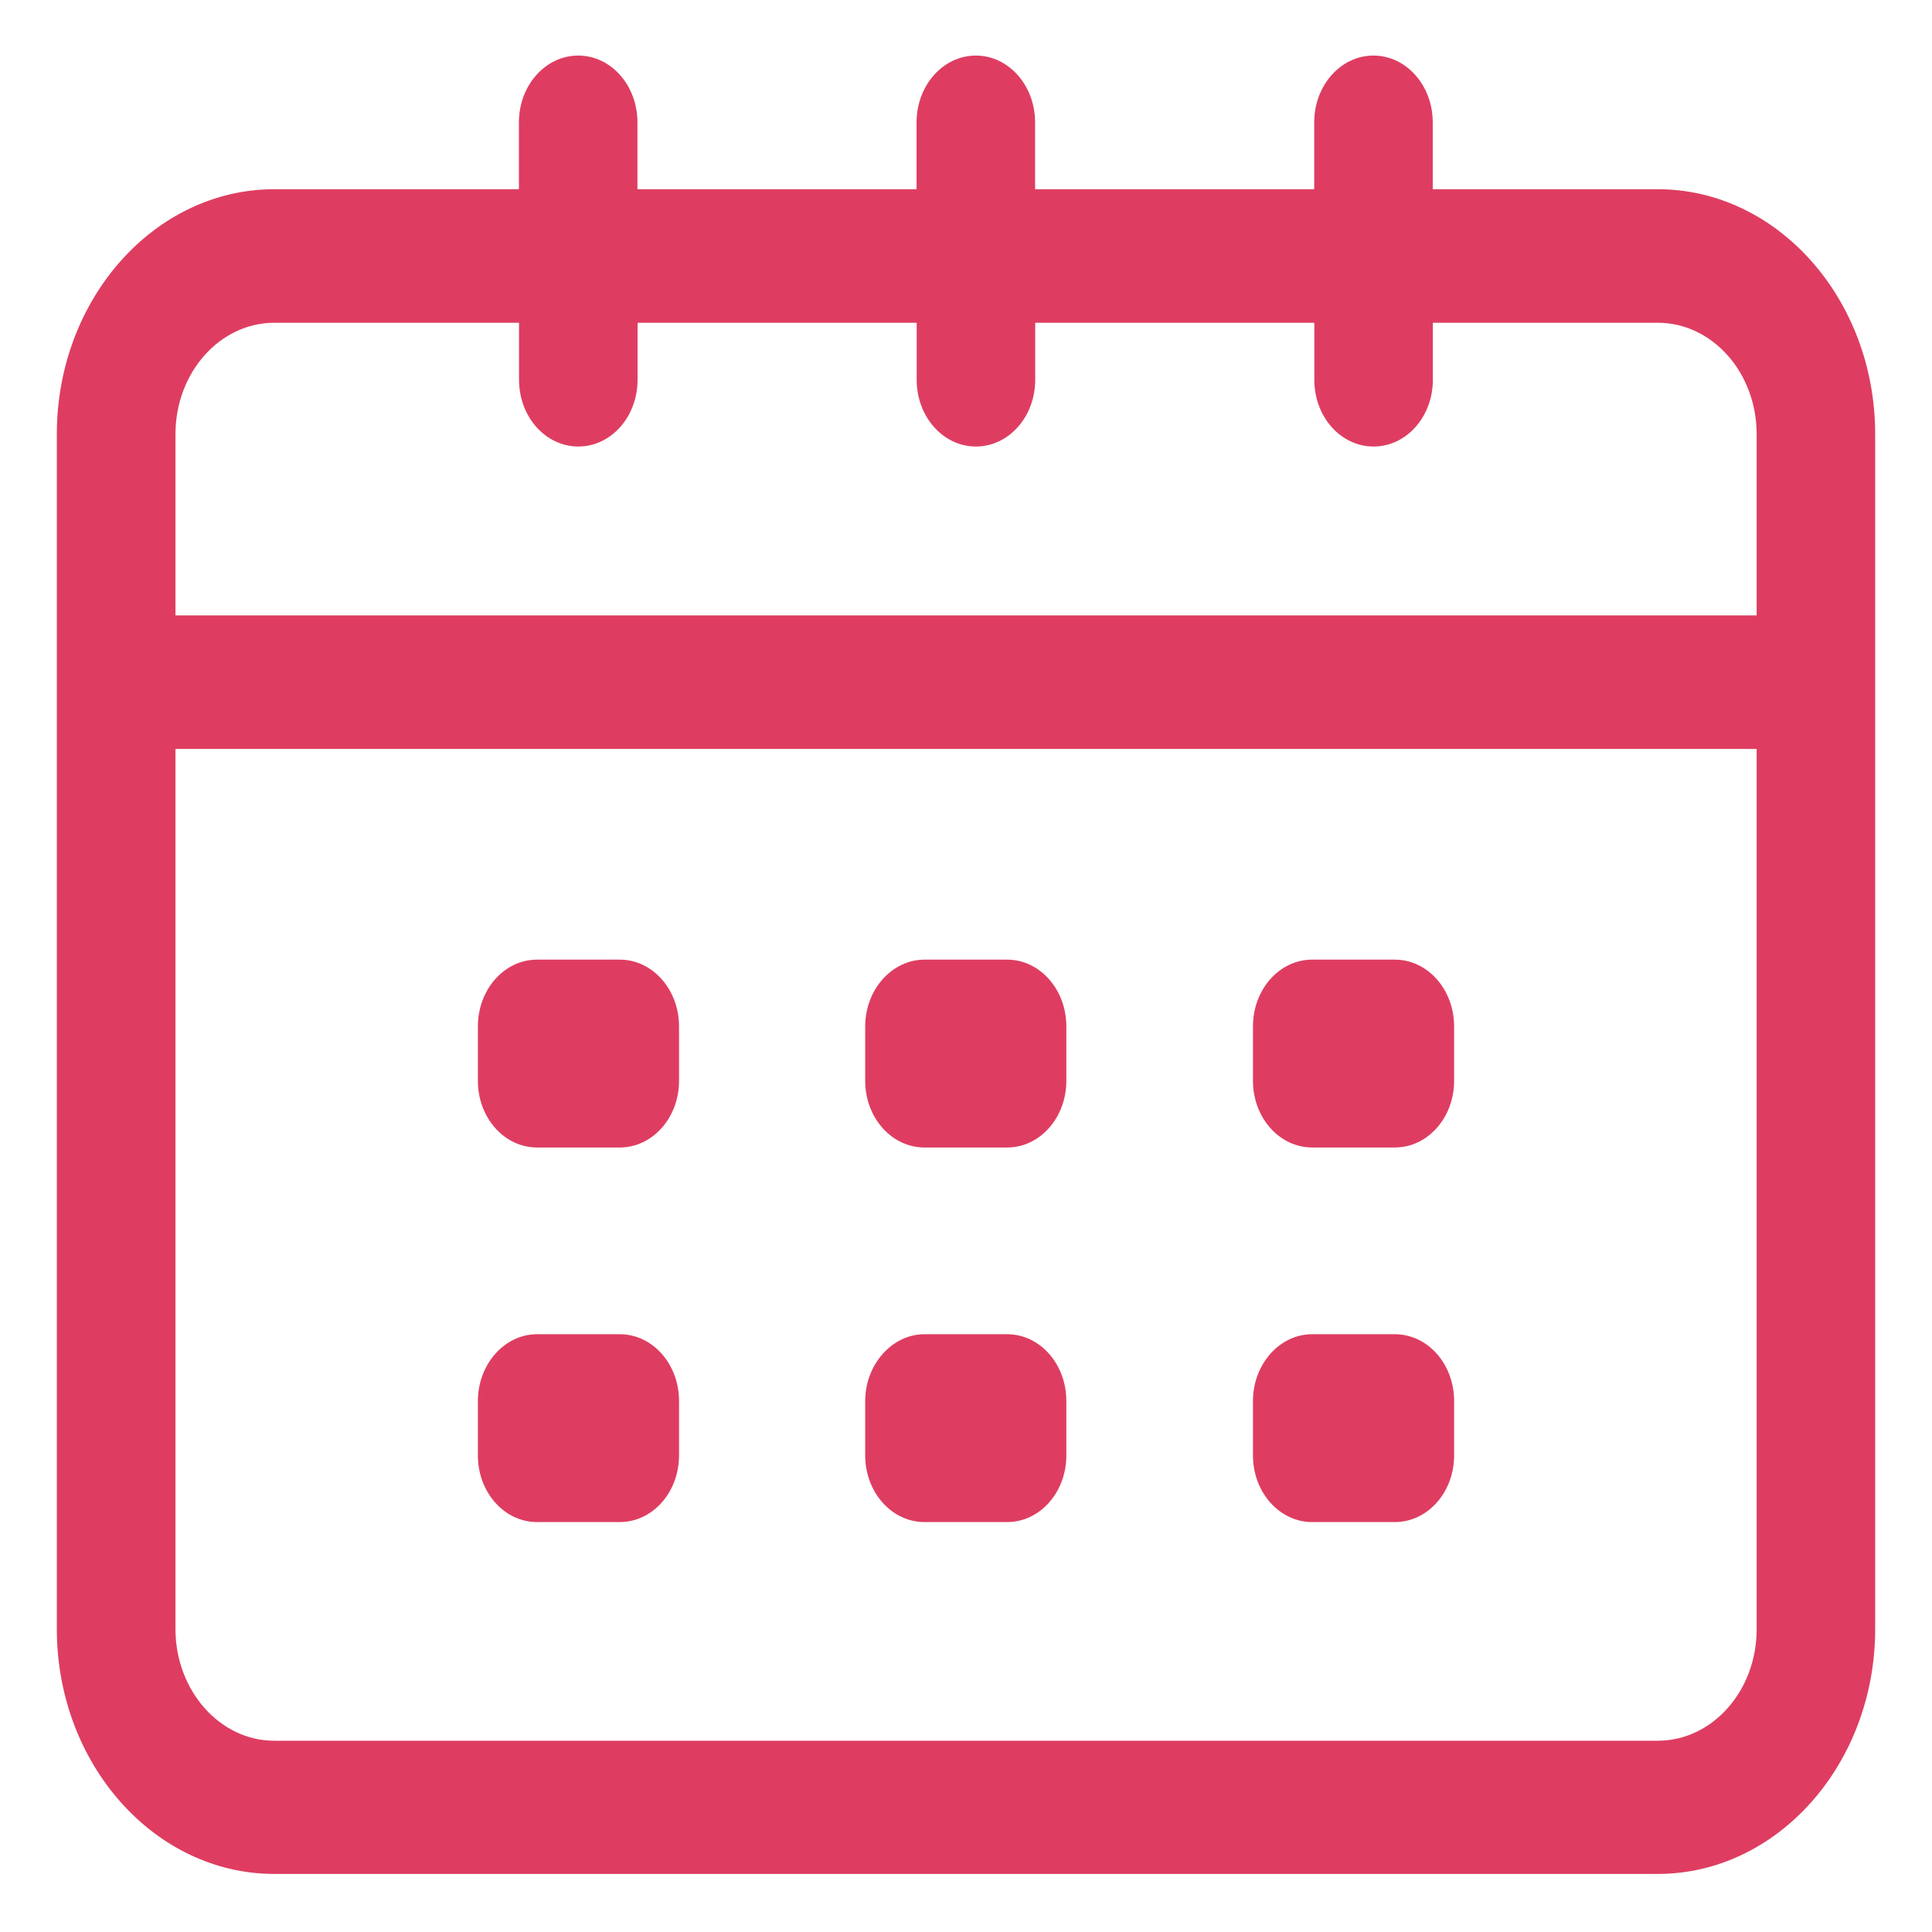
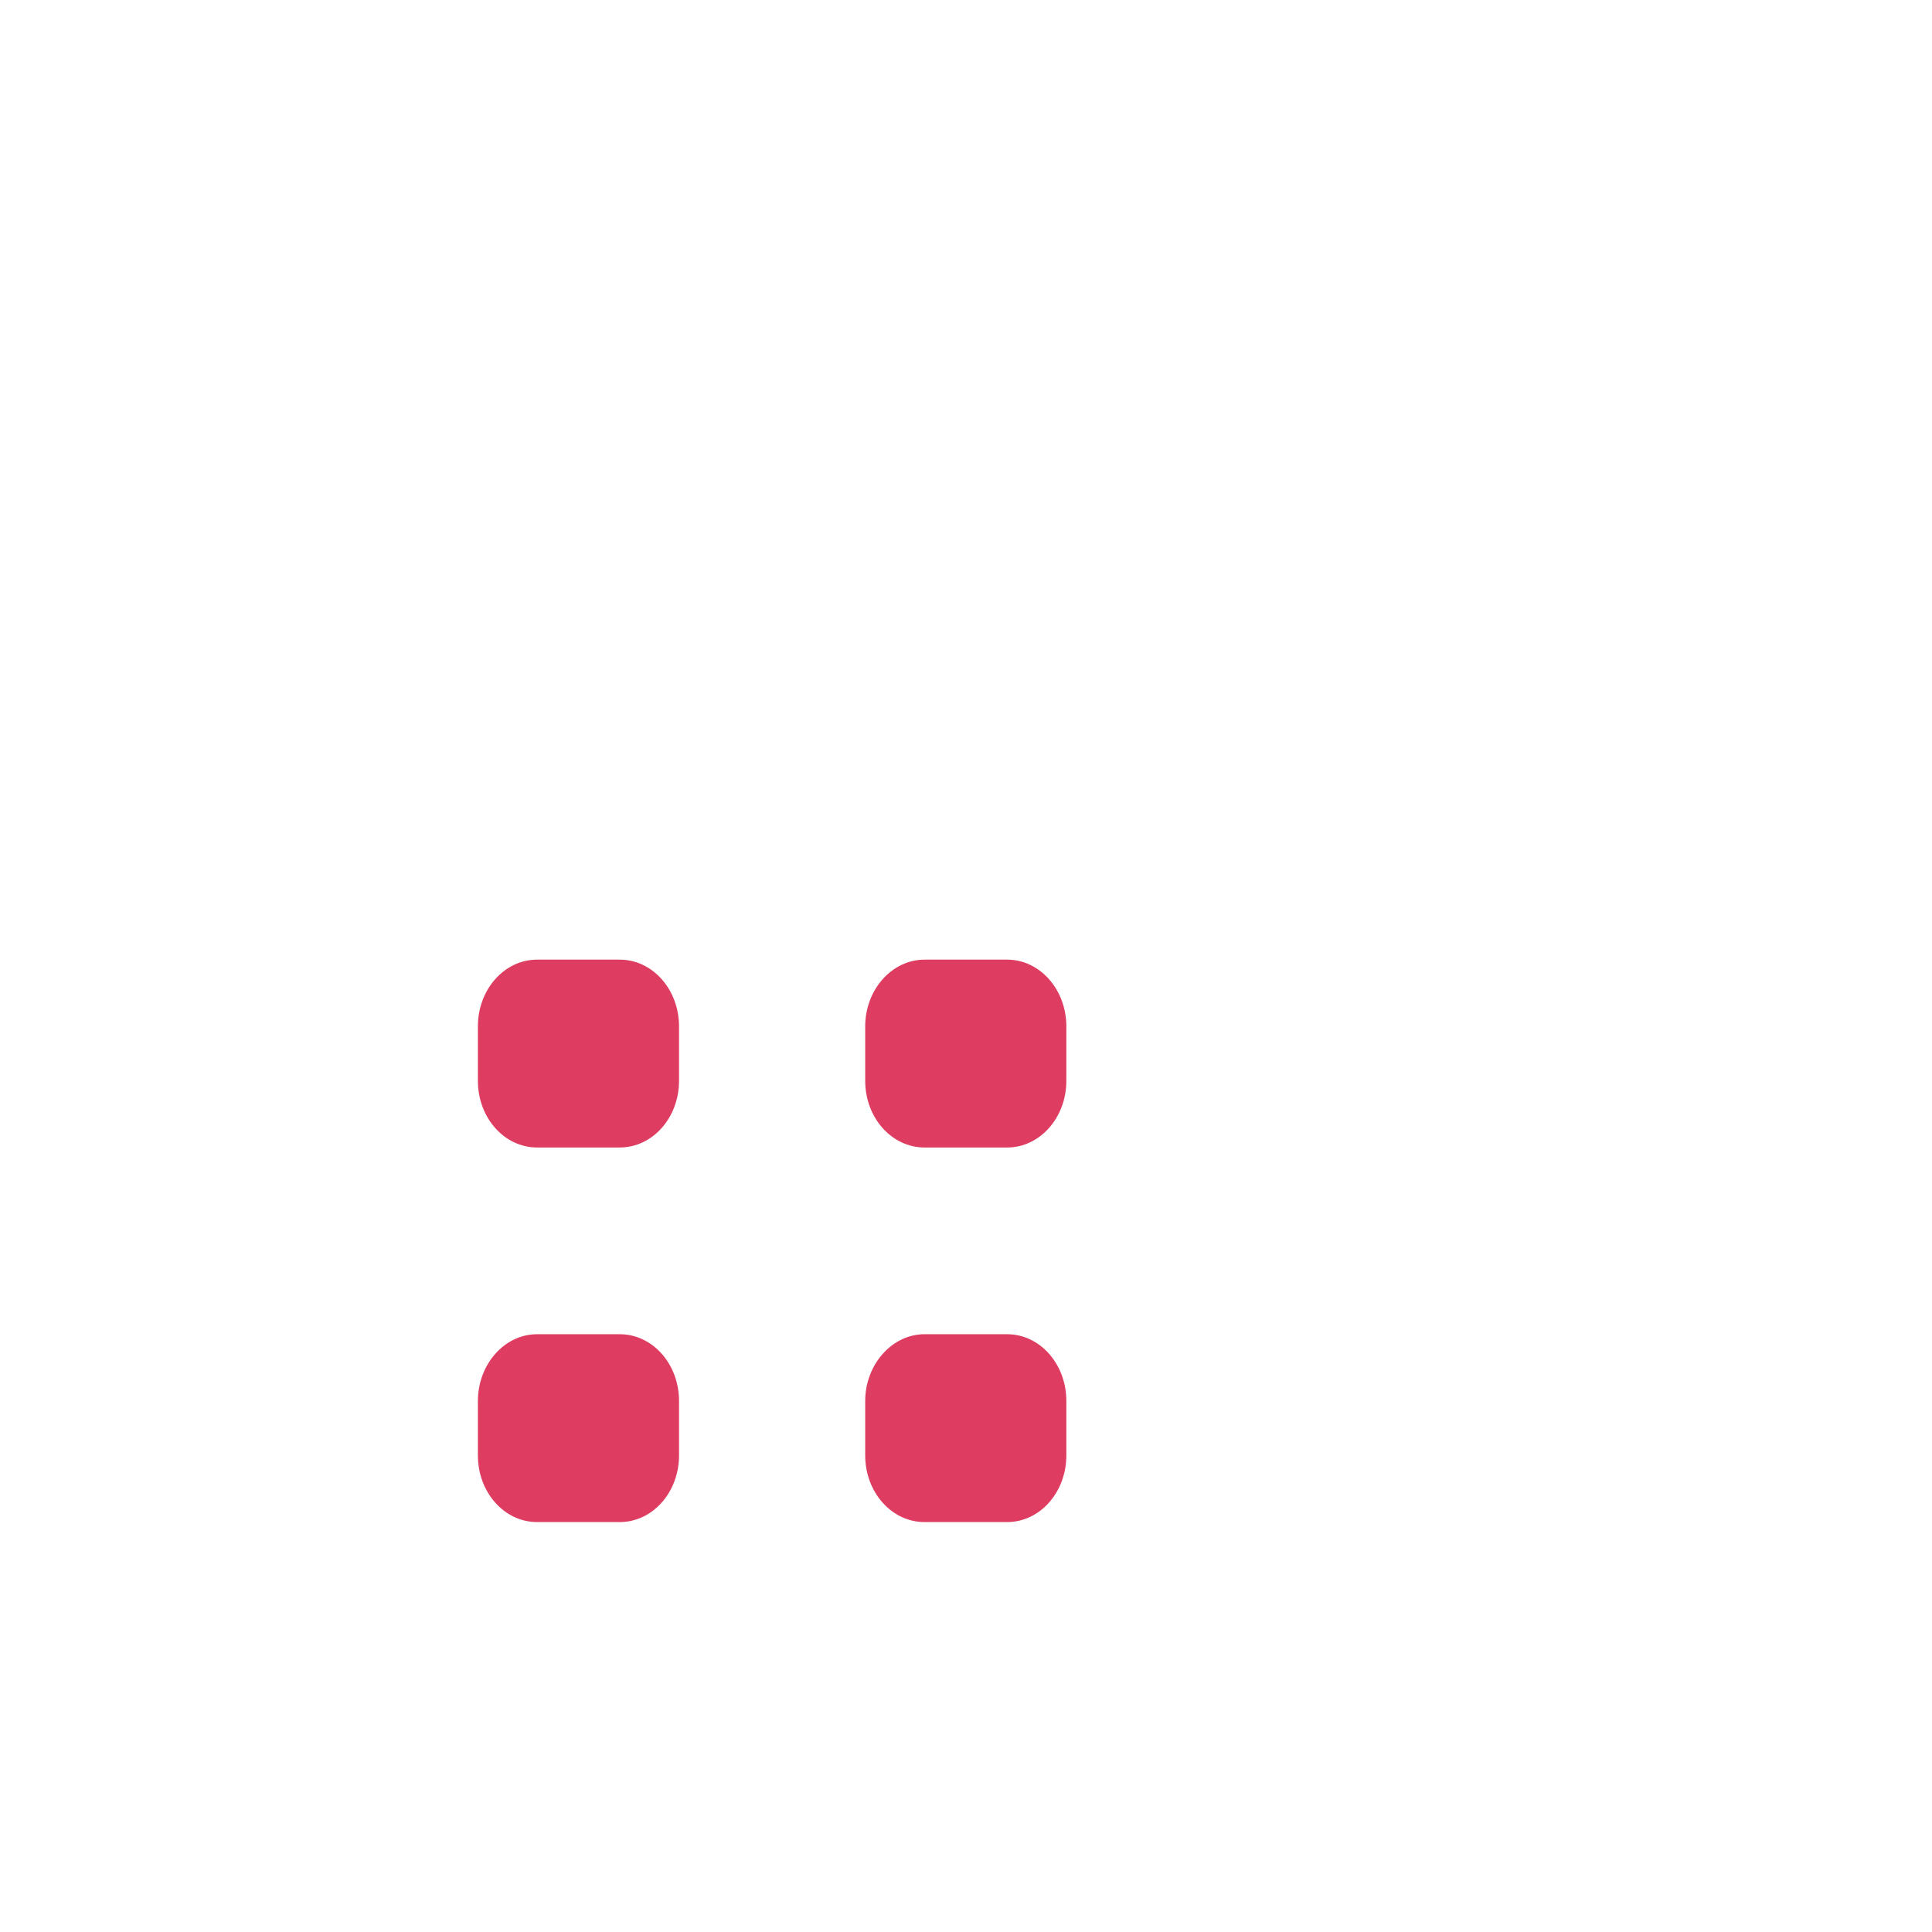
<svg xmlns="http://www.w3.org/2000/svg" width="17" height="17" viewBox="0 0 17 17" fill="none">
-   <path d="M2.413 1.665H4.566V1.077C4.566 0.752 4.799 0.489 5.088 0.489C5.377 0.489 5.609 0.752 5.609 1.077V1.665H8.065V1.077C8.065 0.752 8.298 0.489 8.587 0.489C8.875 0.489 9.108 0.752 9.108 1.077V1.665H11.564V1.077C11.564 0.752 11.797 0.489 12.085 0.489C12.374 0.489 12.607 0.752 12.607 1.077V1.665H14.587C15.641 1.665 16.5 2.633 16.5 3.82V14.334C16.5 15.521 15.641 16.489 14.587 16.489H2.413C1.359 16.489 0.5 15.521 0.5 14.334V3.82C0.5 2.633 1.359 1.665 2.413 1.665L2.413 1.665ZM12.608 2.84V3.342C12.608 3.667 12.375 3.929 12.086 3.929C11.797 3.929 11.565 3.667 11.565 3.342V2.84H9.109V3.342C9.109 3.667 8.876 3.929 8.587 3.929C8.299 3.929 8.066 3.667 8.066 3.342V2.84H5.61V3.342C5.61 3.667 5.377 3.929 5.089 3.929C4.8 3.929 4.567 3.667 4.567 3.342V2.84H2.414C1.934 2.84 1.544 3.279 1.544 3.82V5.415H15.457V3.82C15.457 3.279 15.067 2.84 14.587 2.84H12.608ZM2.413 15.317H14.587C15.067 15.317 15.457 14.878 15.457 14.337V6.59H1.544V14.334C1.544 14.874 1.933 15.317 2.413 15.317V15.317Z" fill="#DE3D61" />
-   <path d="M11.546 8.444H12.273C12.562 8.444 12.795 8.707 12.795 9.032V9.51C12.795 9.835 12.562 10.097 12.273 10.097H11.546C11.258 10.097 11.025 9.835 11.025 9.51V9.032C11.025 8.706 11.258 8.444 11.546 8.444Z" fill="#DE3D61" />
  <path d="M8.135 8.444H8.862C9.15 8.444 9.383 8.707 9.383 9.032V9.51C9.383 9.835 9.15 10.097 8.862 10.097H8.135C7.846 10.097 7.613 9.835 7.613 9.51V9.032C7.613 8.706 7.85 8.444 8.135 8.444Z" fill="#DE3D61" />
  <path d="M4.726 8.444H5.453C5.742 8.444 5.975 8.707 5.975 9.032V9.51C5.975 9.835 5.742 10.097 5.453 10.097H4.726C4.437 10.097 4.205 9.835 4.205 9.51V9.032C4.205 8.706 4.438 8.444 4.726 8.444Z" fill="#DE3D61" />
-   <path d="M11.546 11.74H12.273C12.562 11.74 12.795 12.002 12.795 12.328V12.806C12.795 13.131 12.562 13.393 12.273 13.393H11.546C11.258 13.393 11.025 13.131 11.025 12.806V12.328C11.025 12.006 11.258 11.74 11.546 11.74Z" fill="#DE3D61" />
-   <path d="M8.135 11.74H8.862C9.15 11.74 9.383 12.002 9.383 12.328V12.806C9.383 13.131 9.15 13.393 8.862 13.393H8.135C7.846 13.393 7.613 13.131 7.613 12.806V12.328C7.613 12.006 7.85 11.74 8.135 11.74Z" fill="#DE3D61" />
+   <path d="M8.135 11.74H8.862C9.15 11.74 9.383 12.002 9.383 12.328V12.806C9.383 13.131 9.15 13.393 8.862 13.393H8.135C7.846 13.393 7.613 13.131 7.613 12.806V12.328C7.613 12.006 7.85 11.74 8.135 11.74" fill="#DE3D61" />
  <path d="M4.726 11.74H5.453C5.742 11.74 5.975 12.002 5.975 12.328V12.806C5.975 13.131 5.742 13.393 5.453 13.393H4.726C4.437 13.393 4.205 13.131 4.205 12.806V12.328C4.205 12.006 4.438 11.74 4.726 11.74Z" fill="#DE3D61" />
</svg>